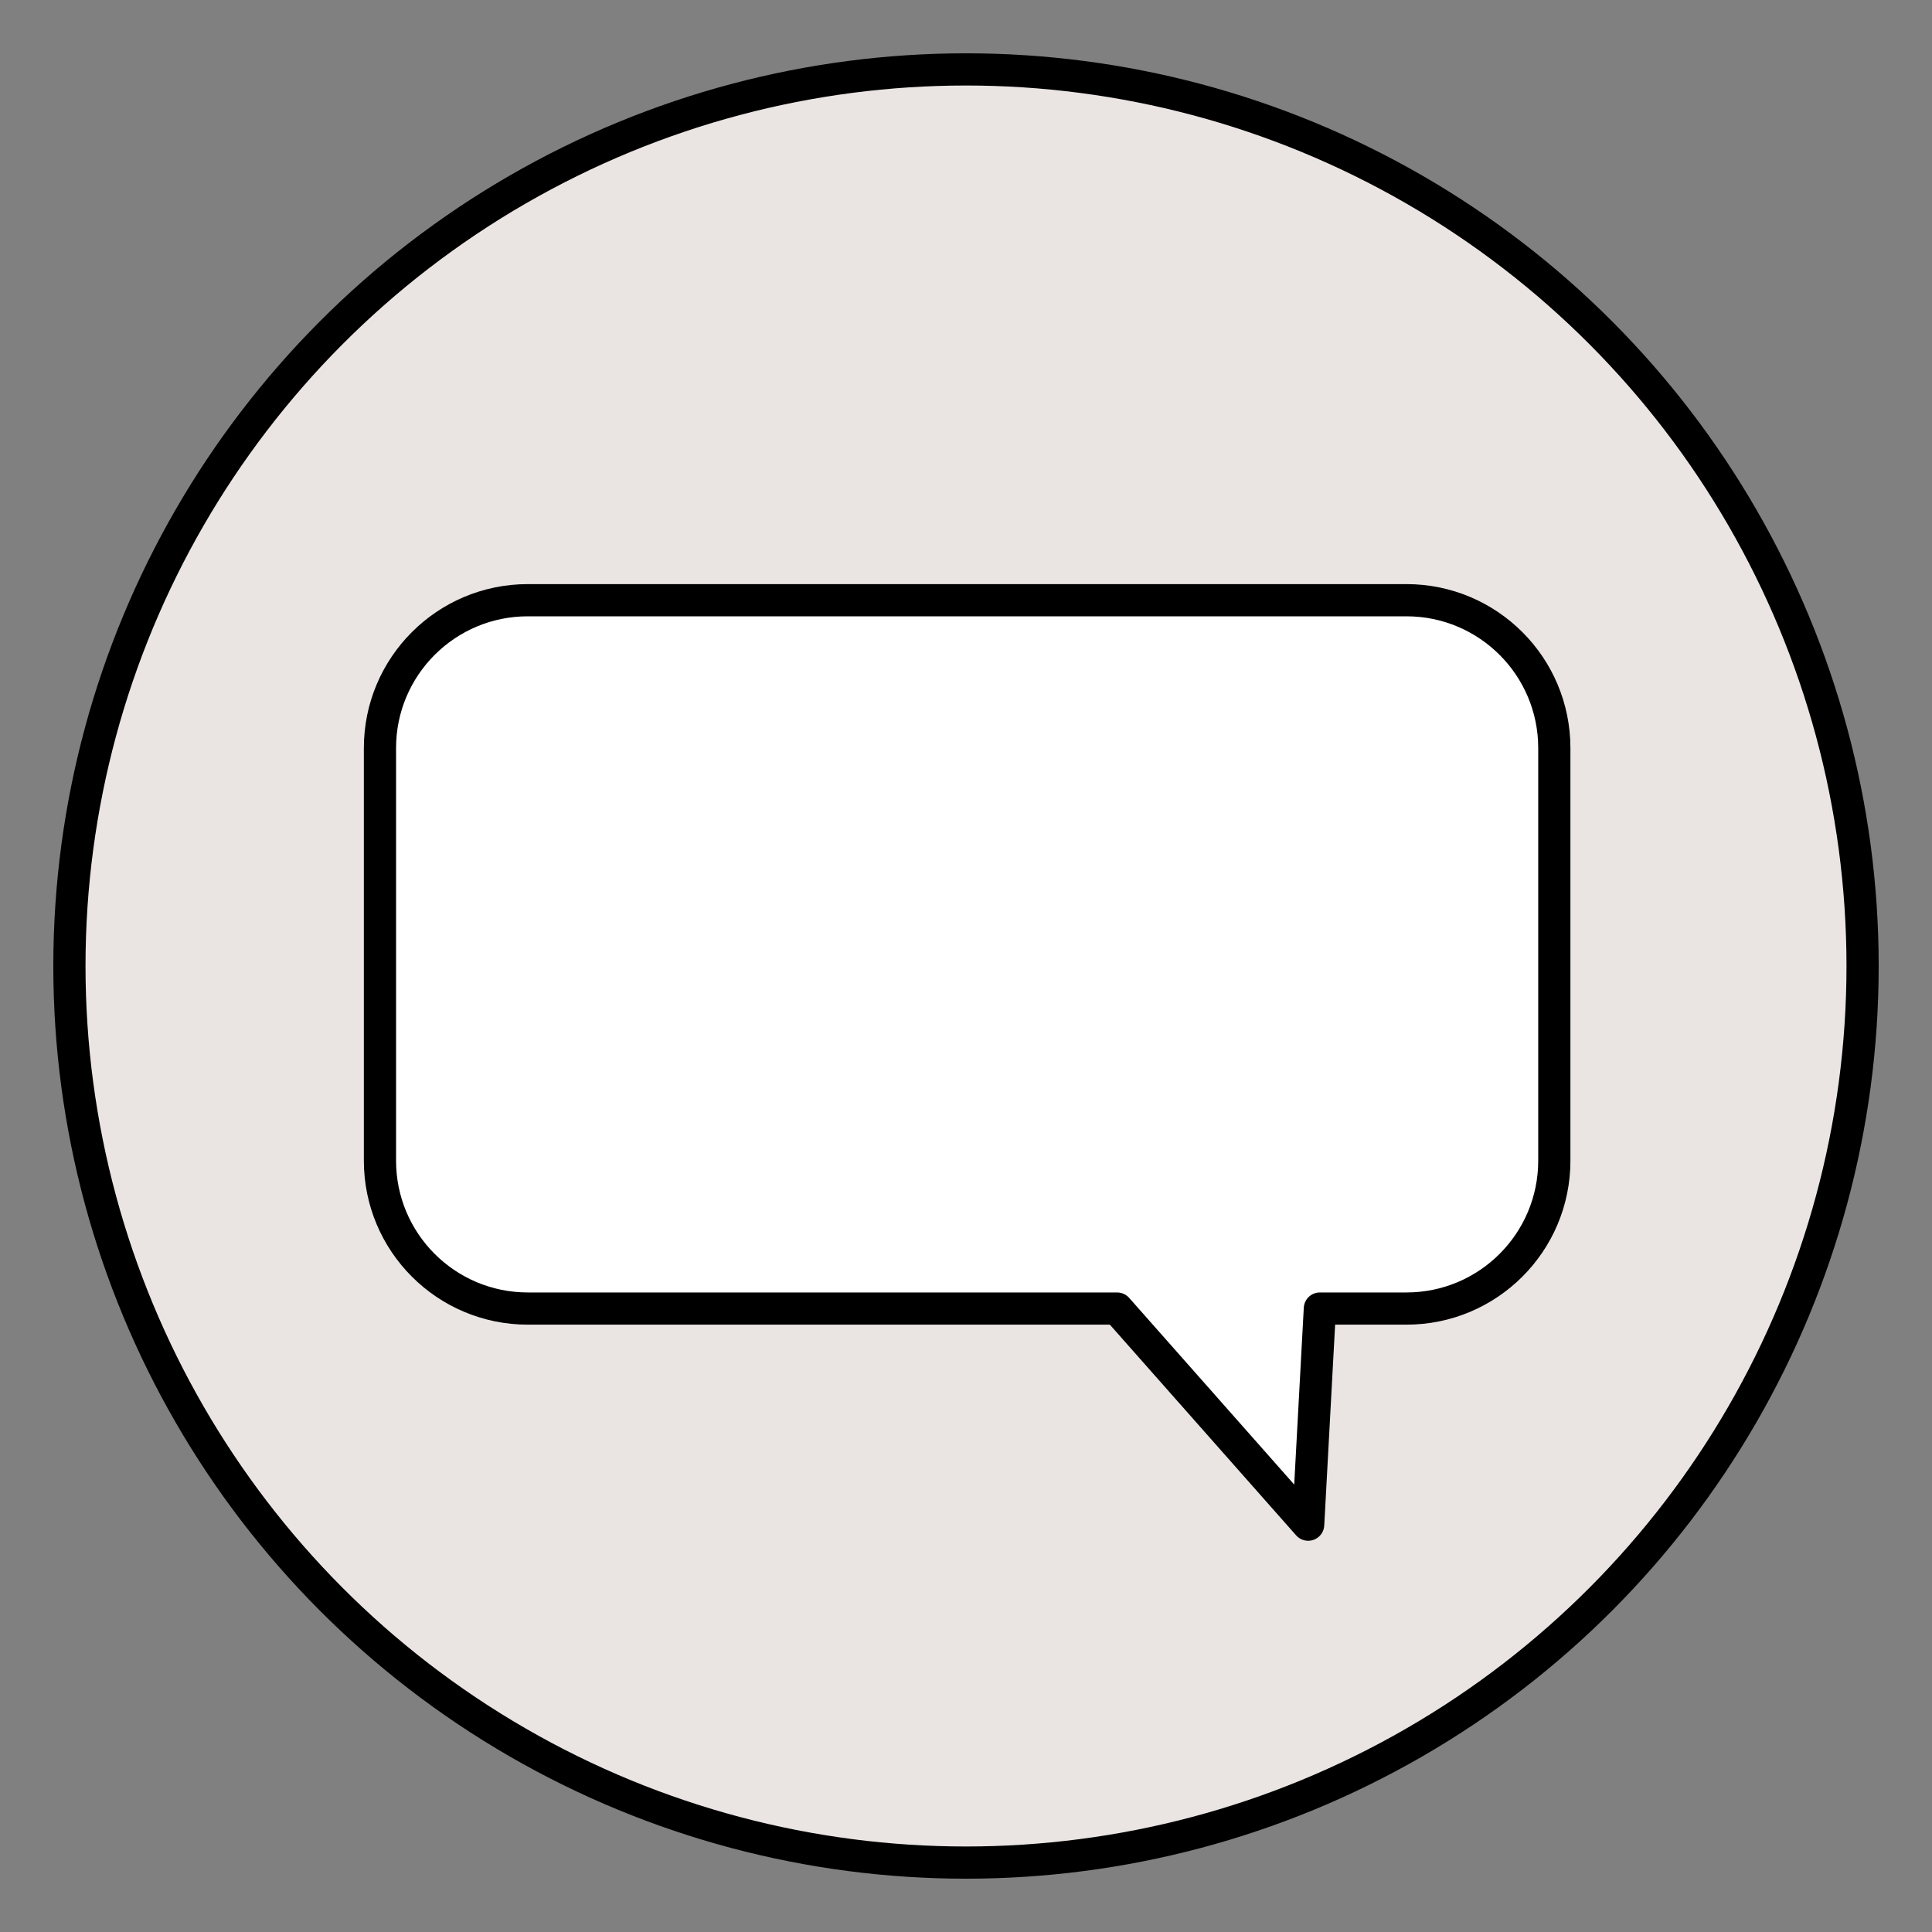
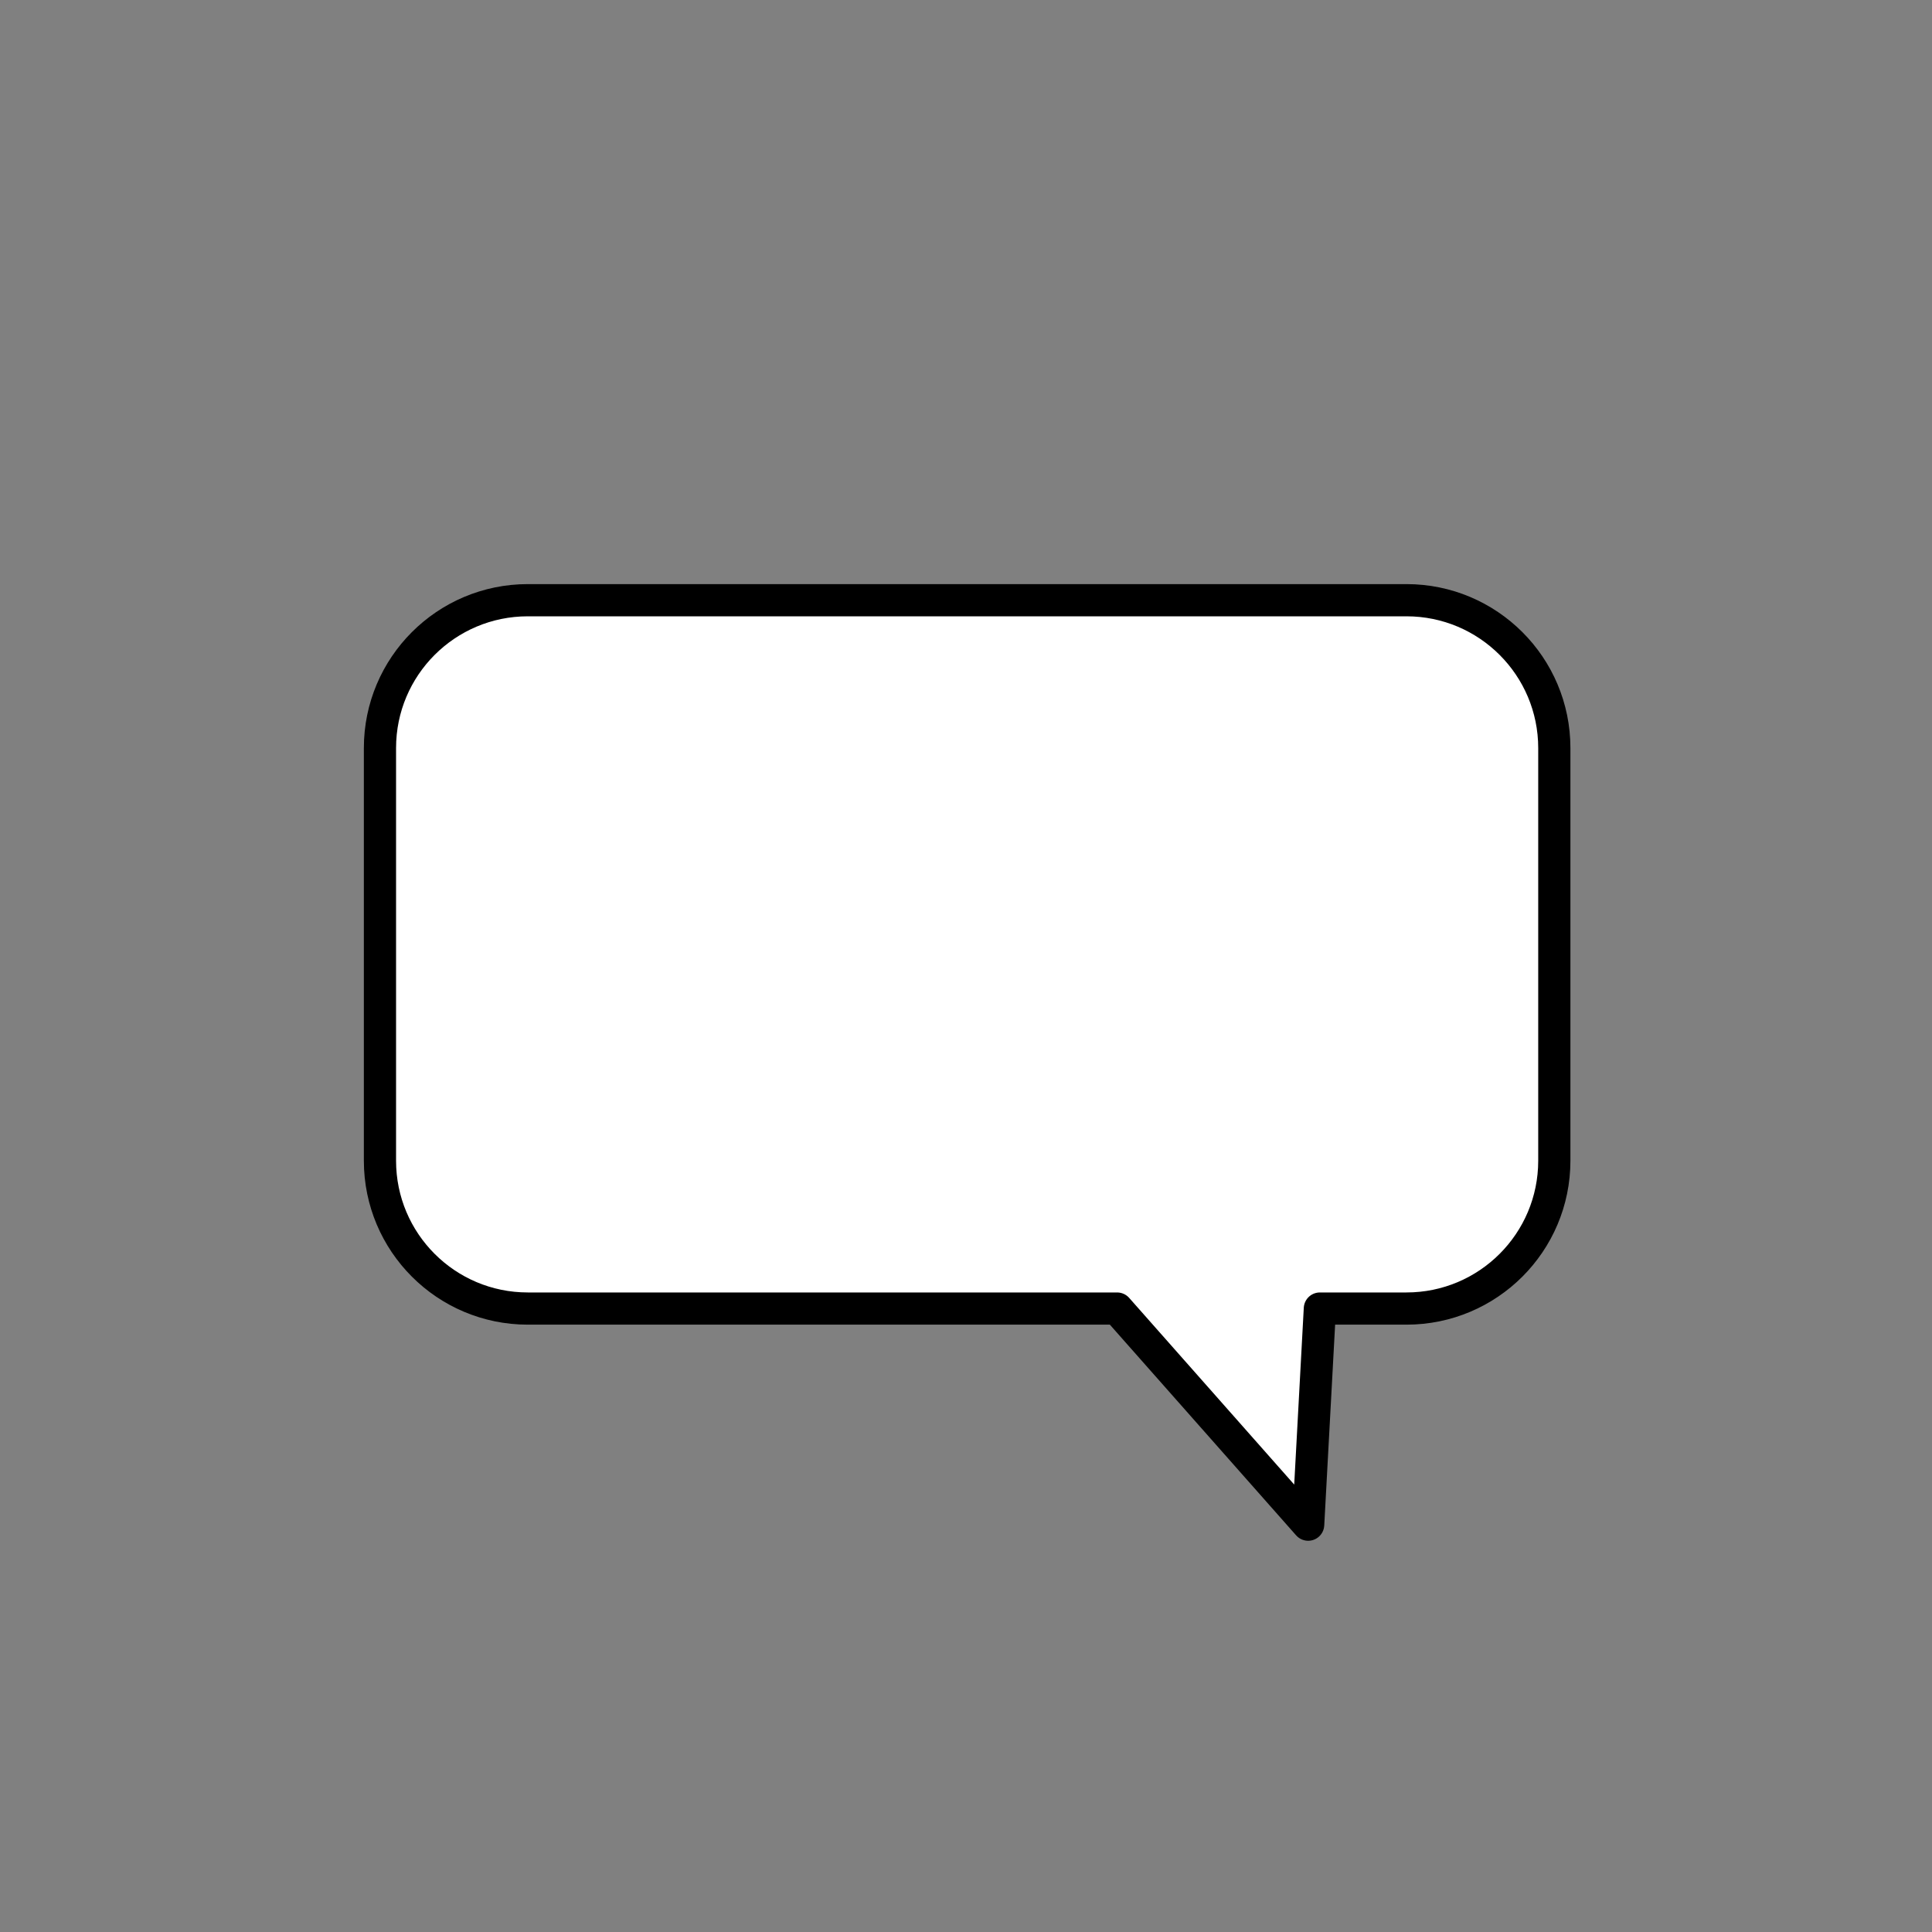
<svg xmlns="http://www.w3.org/2000/svg" id="Ebene_1" data-name="Ebene 1" width="180" height="180" viewBox="0 0 180 180">
  <rect x="0" y="0" width="180" height="180" fill="#808080" stroke="none" />
  <defs>
    <style>
      .cls-1 {
        fill: #fff;
        stroke-linecap: round;
        stroke-linejoin: round;
      }

      .cls-1, .cls-2 {
        stroke: #000;
        stroke-width: 3px;
      }

      .cls-2 {
        fill: #eae5e3;
        stroke-miterlimit: 10;
      }
    </style>
  </defs>
-   <circle class="cls-2" cx="90" cy="90" r="83.533" />
  <path class="cls-1" d="M131.037,121.915h-8.068l-1.09,20.134-17.8-20.134h-54.904c-7.608,0-13.775-6.167-13.775-13.775v-38.445c0-7.608,6.167-13.775,13.775-13.775h81.862c7.608,0,13.775,6.167,13.775,13.775v38.445c0,7.608-6.167,13.775-13.775,13.775Z" />
</svg>